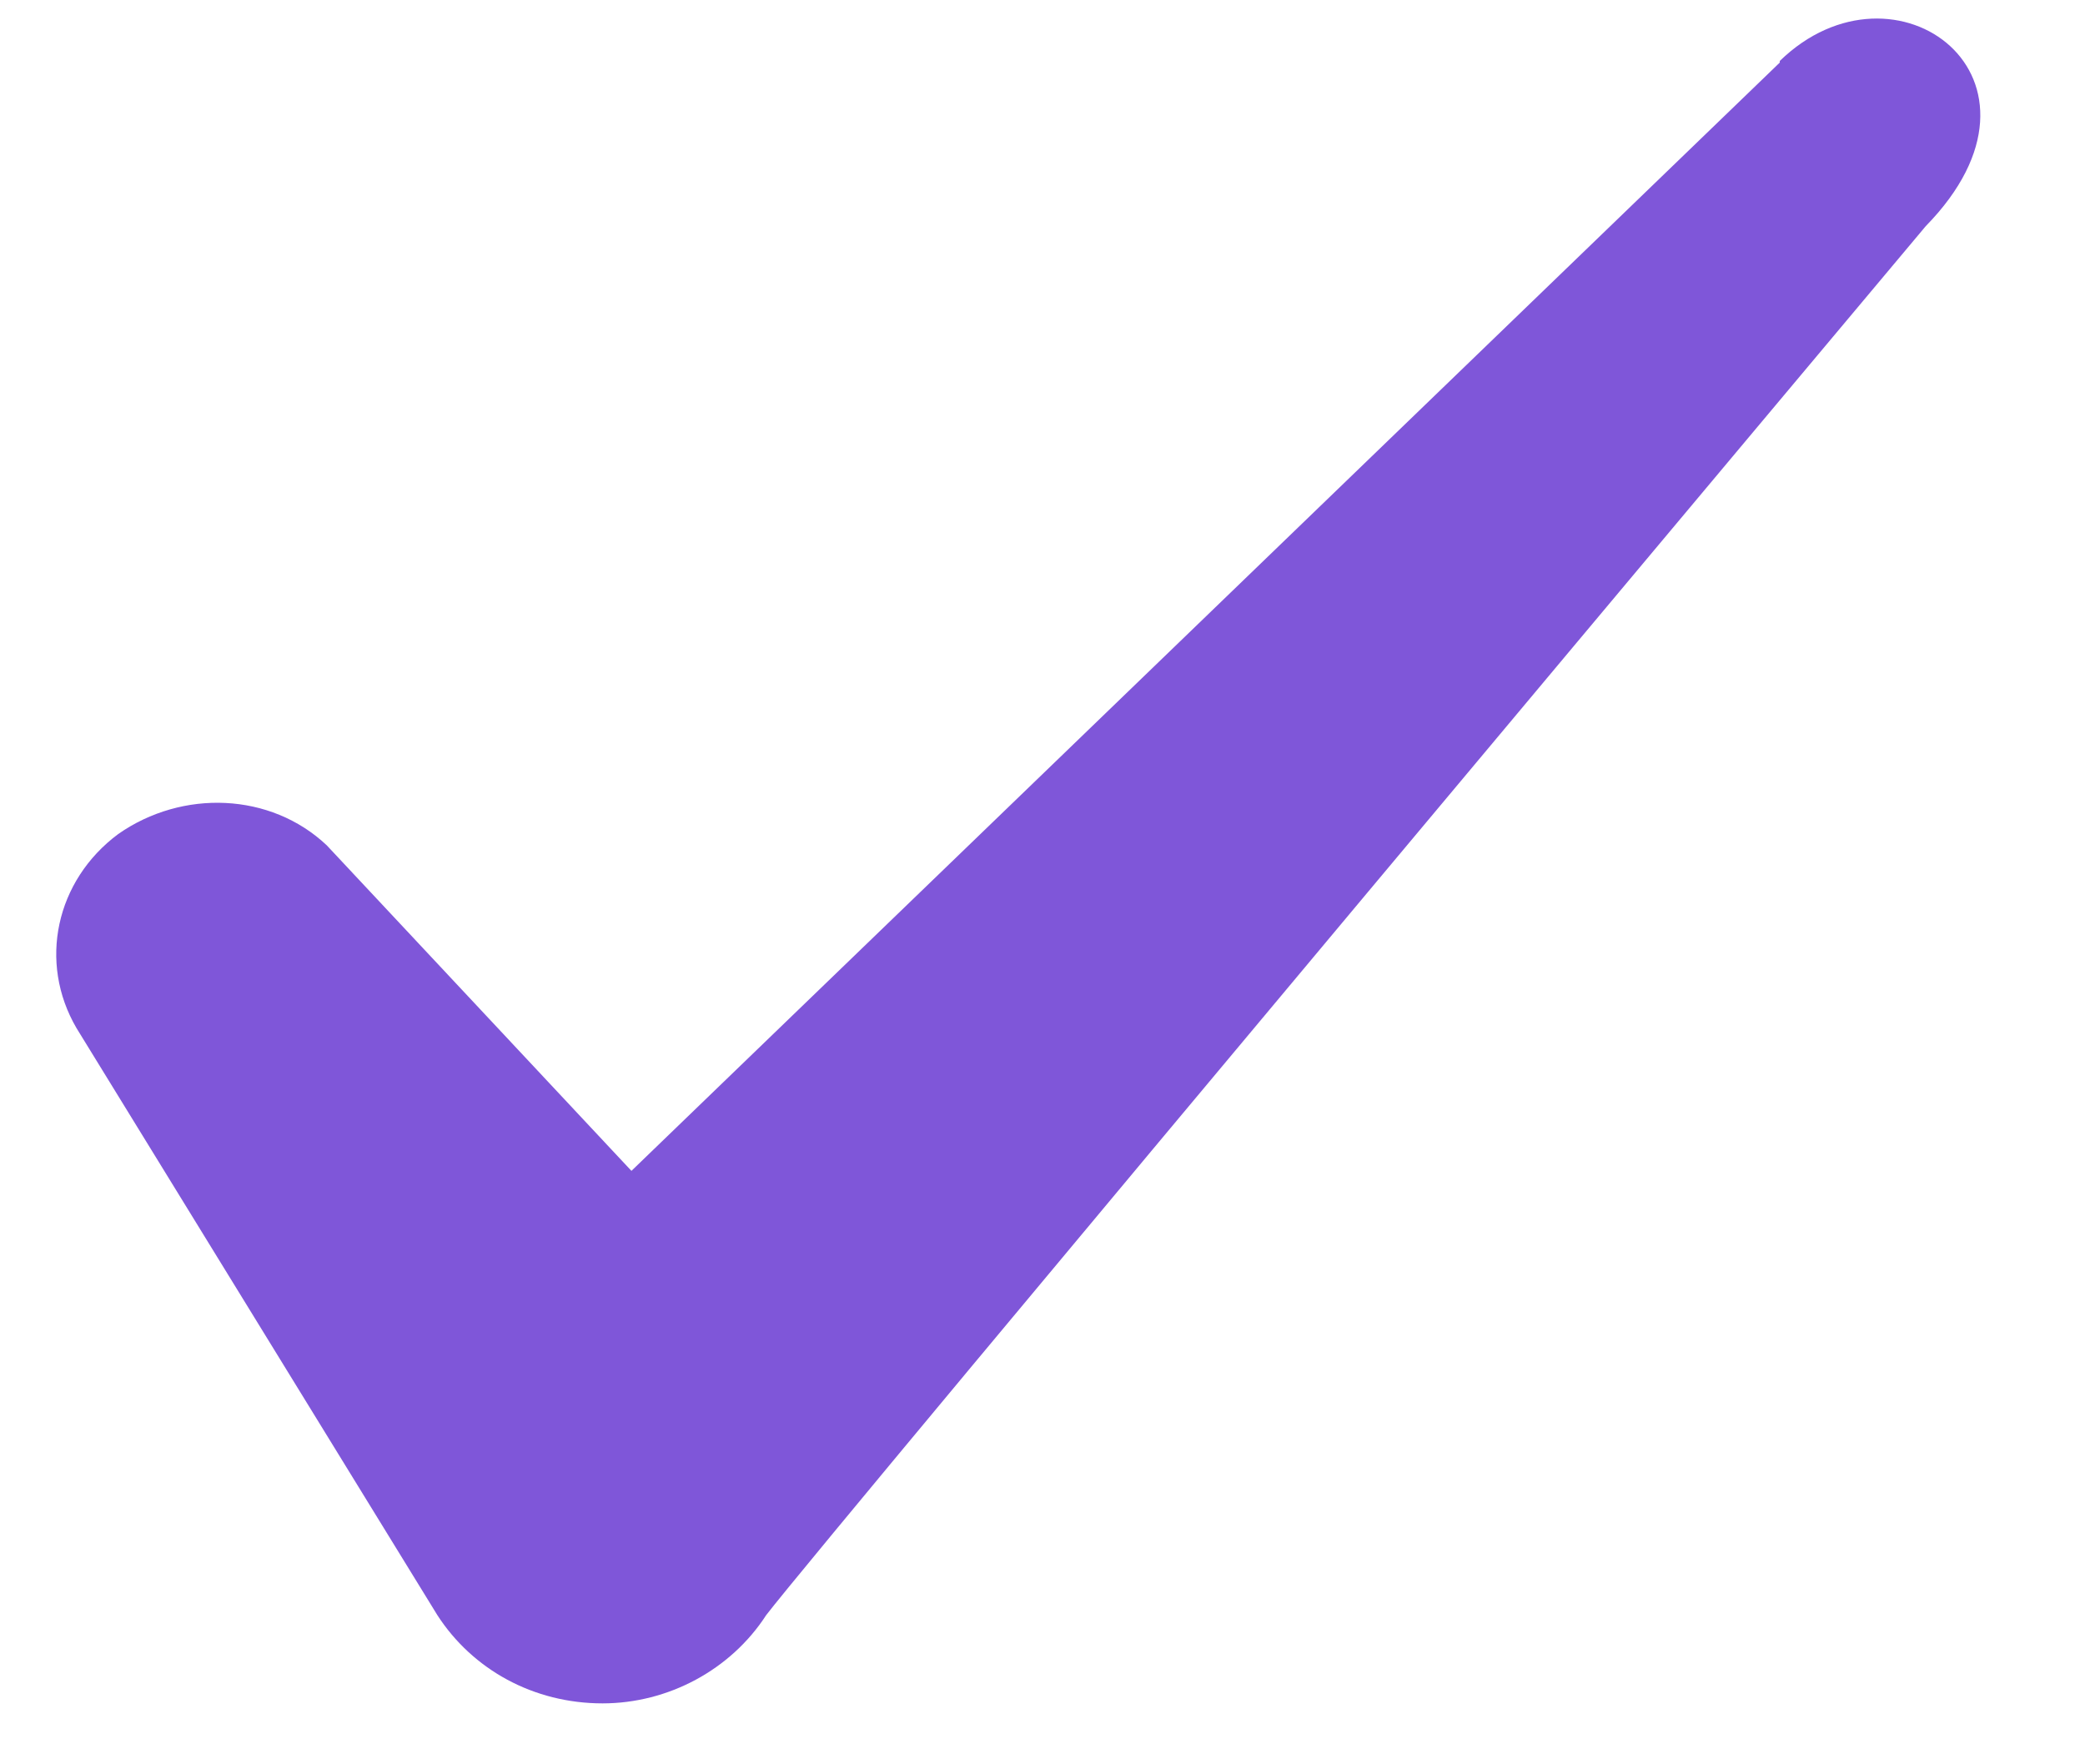
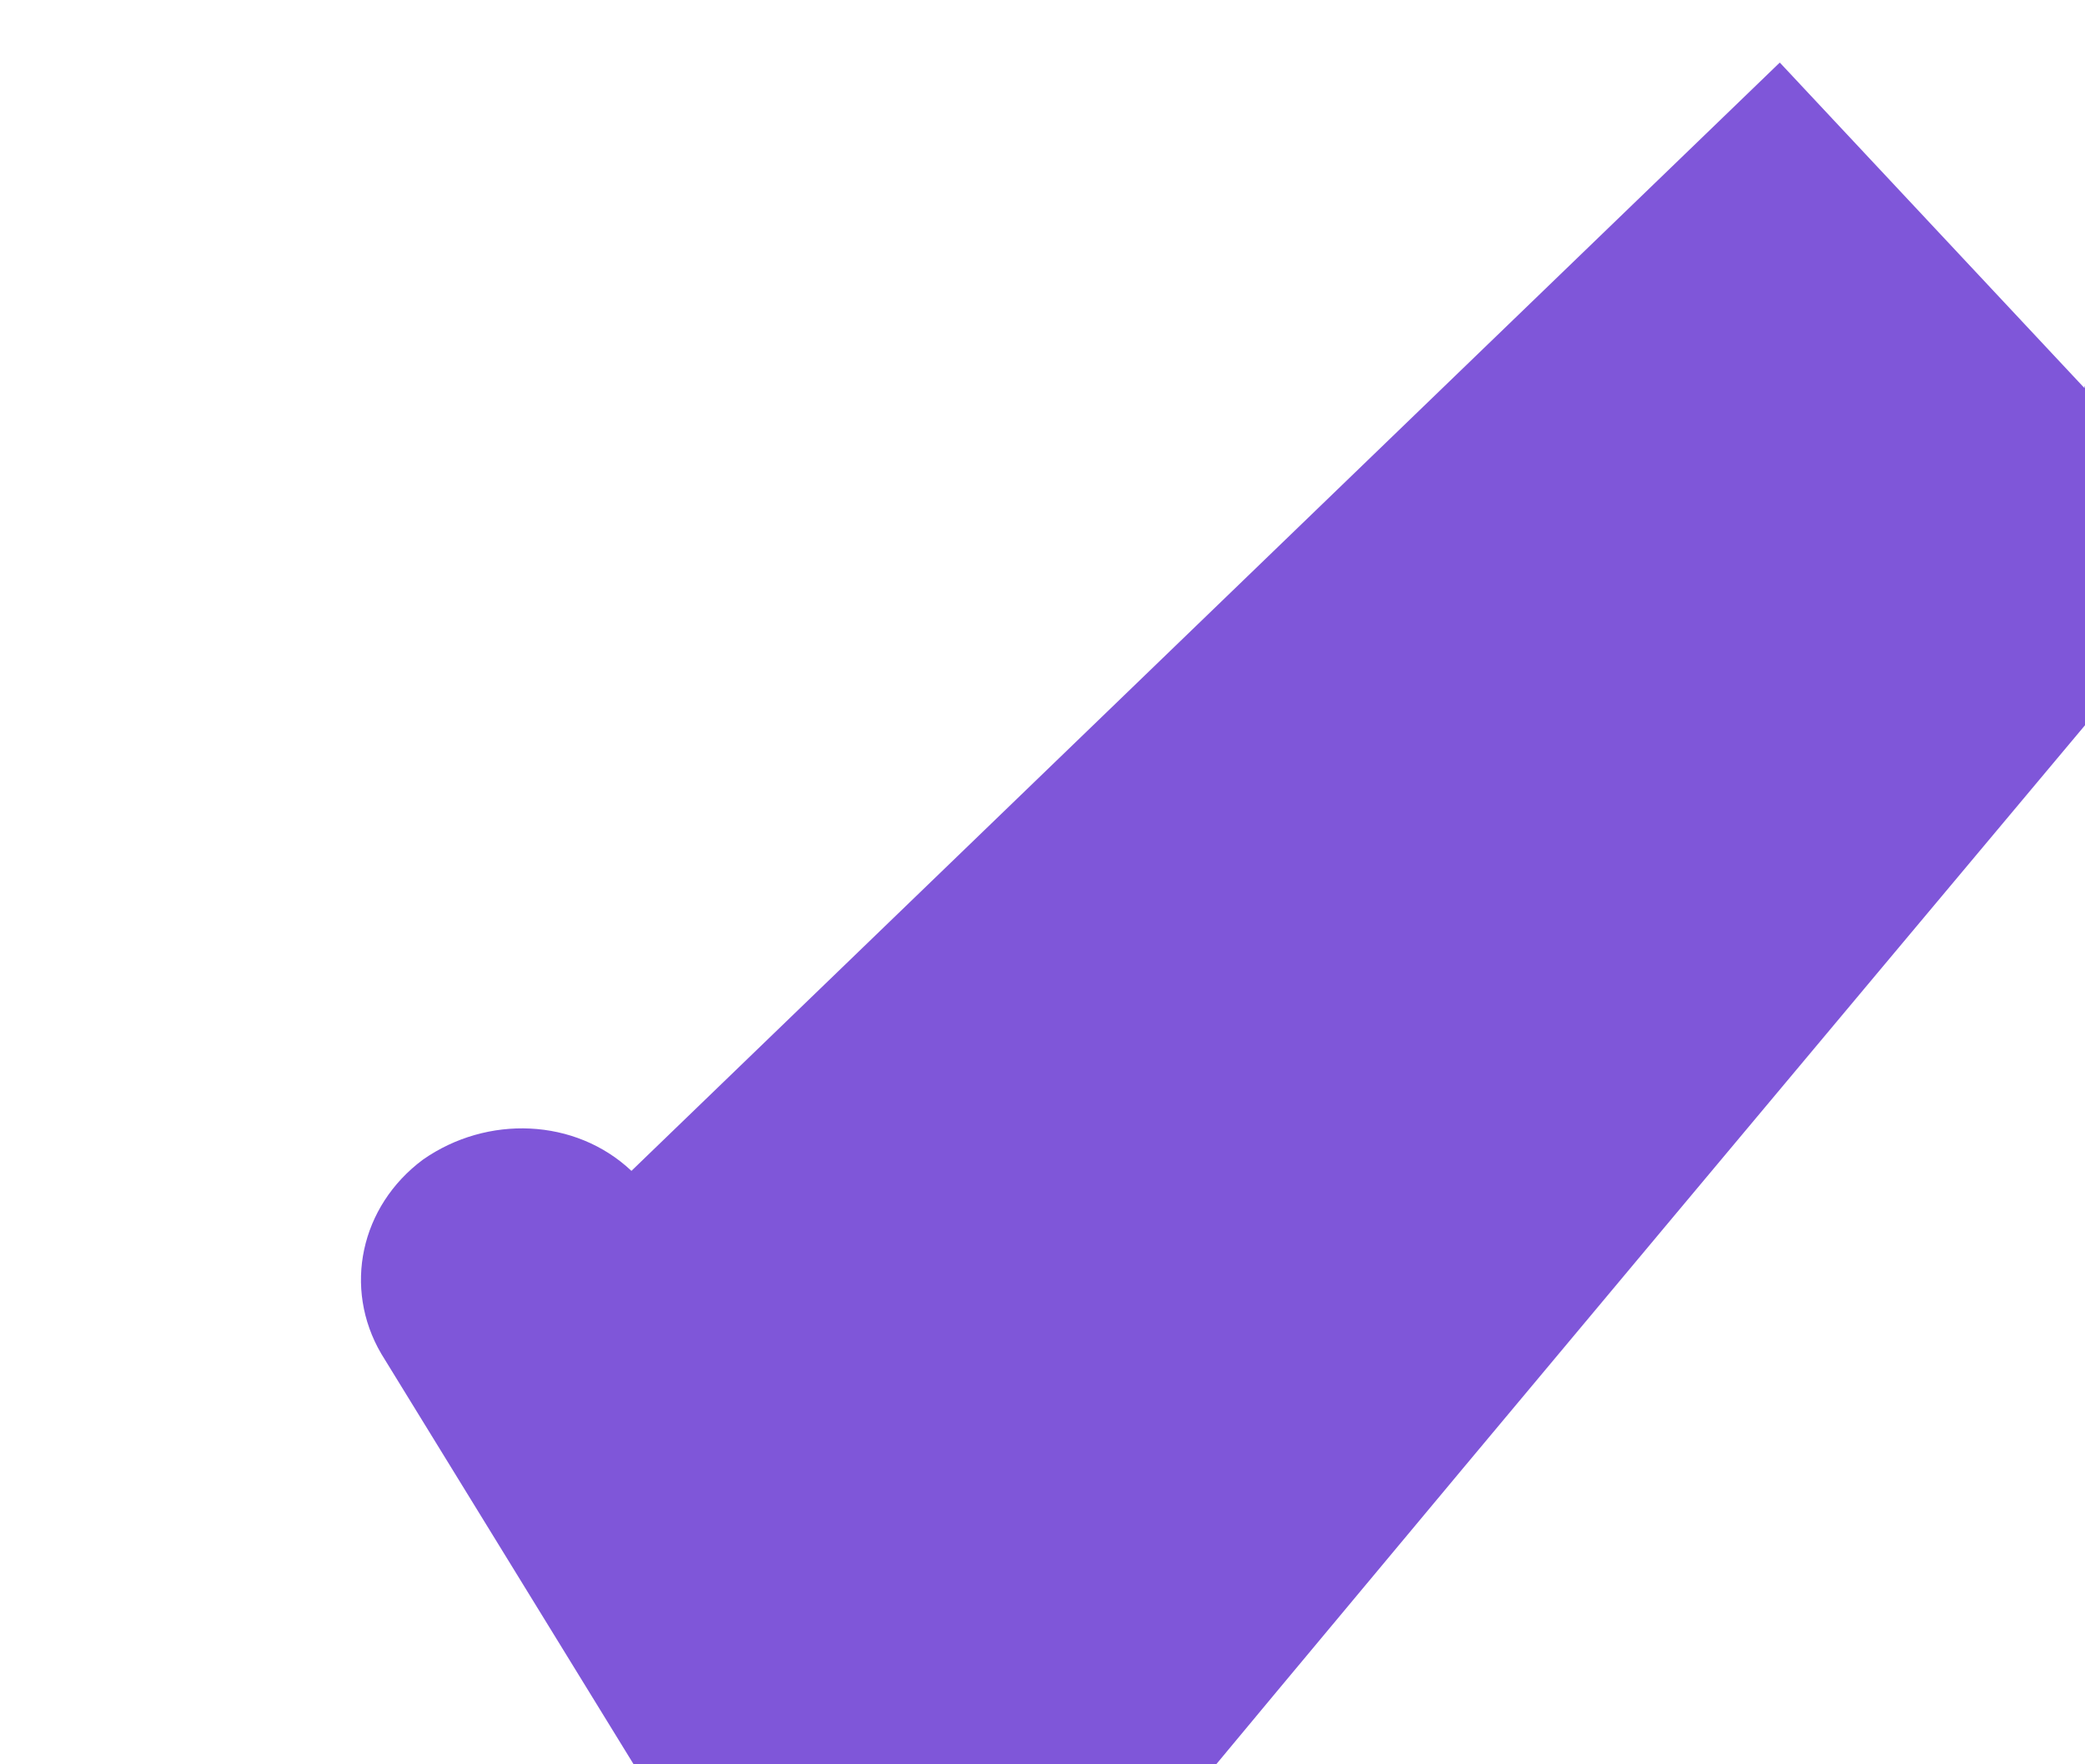
<svg xmlns="http://www.w3.org/2000/svg" width="13" height="11" fill="none">
-   <path fill="#7F56D9" fill-rule="evenodd" d="M11.097.39 3.937 7.3l-1.9-2.03c-.35-.33-.9-.35-1.3-.07-.39.29-.5.8-.26 1.21l2.25 3.66c.22.34.6.55 1.03.55.41 0 .8-.21 1.02-.55.36-.47 7.23-8.66 7.23-8.66.9-.92-.19-1.73-.91-1.03v.01Z" clip-rule="evenodd" />
+   <path fill="#7F56D9" fill-rule="evenodd" d="M11.097.39 3.937 7.3c-.35-.33-.9-.35-1.3-.07-.39.29-.5.8-.26 1.21l2.25 3.66c.22.34.6.55 1.03.55.41 0 .8-.21 1.02-.55.36-.47 7.23-8.66 7.23-8.66.9-.92-.19-1.73-.91-1.03v.01Z" clip-rule="evenodd" />
</svg>